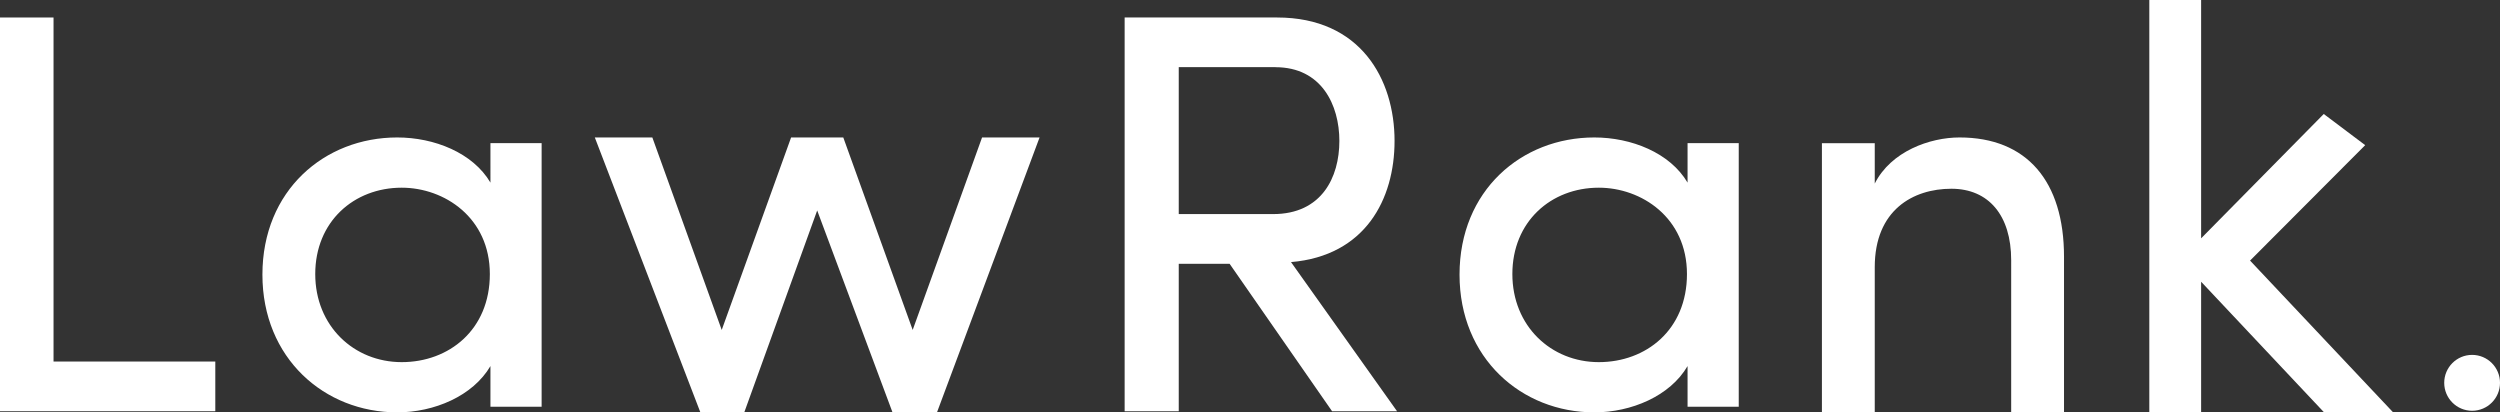
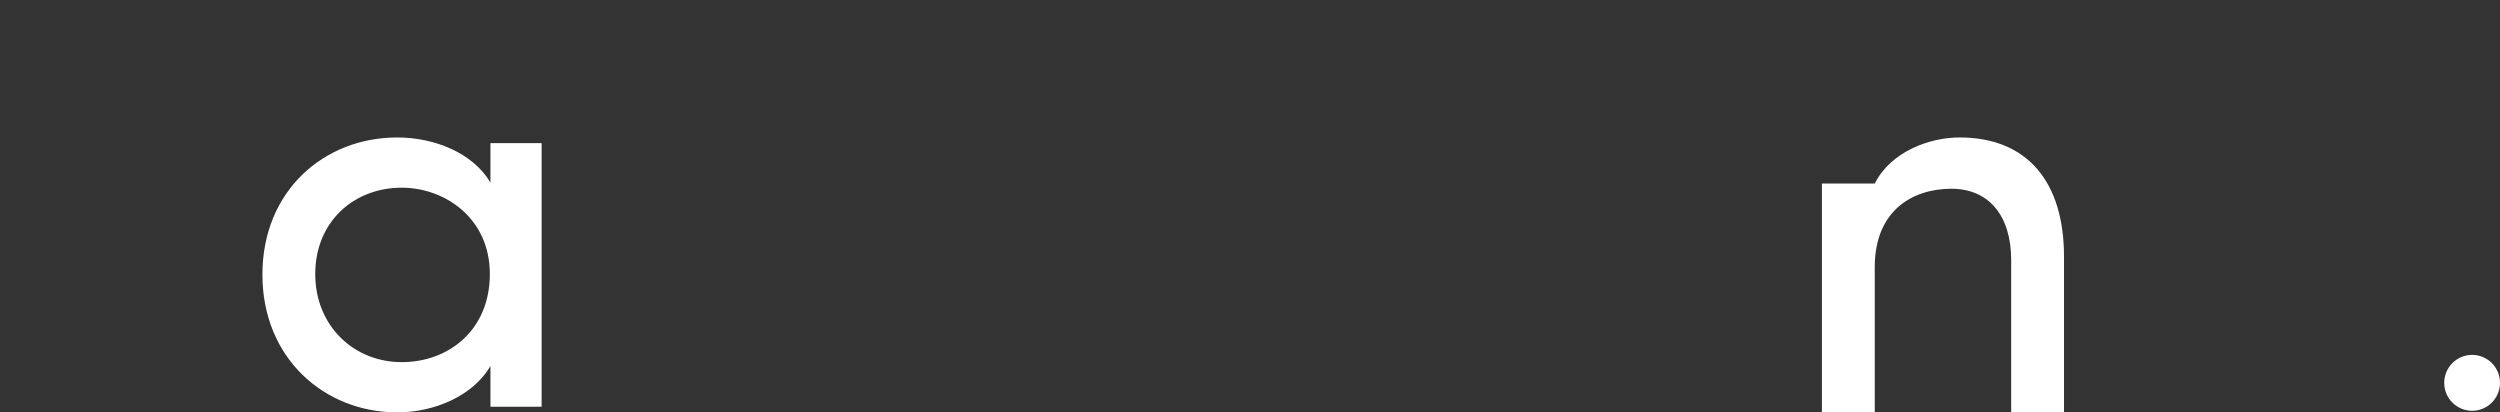
<svg xmlns="http://www.w3.org/2000/svg" id="Layer_1" data-name="Layer 1" width="1000.32" height="165" viewBox="0 0 1000.32 165">
  <rect x="0" y="0" width="1000.32" height="165" fill="#333333" stroke="none" />
  <defs>
    <style>.cls-1,.cls-2{fill:#fff;}.cls-1{fill-rule:evenodd;}</style>
  </defs>
  <g id="Page-1">
    <g id="LawRank">
      <g id="Group">
-         <polygon id="Path" class="cls-1" points="0 7 0 164.55 86.15 164.55 86.15 144.66 21.42 144.66 21.42 7 0 7" />
        <ellipse id="Oval" class="cls-2" cx="989.16" cy="153.18" rx="11.16" ry="11.18" />
        <path id="Combined-Shape" class="cls-1" d="M196.24,165.74V149.48c-7.05,12-22.52,18.52-37.31,18.52C129.8,168,105,146.32,105,112.89,105,79.23,129.8,58,158.93,58c14.79,0,30.26,6.1,37.31,18.07V60.26h20.48V165.74ZM196,112.66c0-22.59-18.21-34.56-35.27-34.56-19.12,0-34.59,13.56-34.59,34.56,0,20.78,15.47,35.24,34.59,35.24C179.63,147.9,196,135,196,112.66Z" transform="translate(0 -3)" />
-         <polygon id="Path-2" data-name="Path" class="cls-1" points="374.91 165 415.96 55 392.95 55 365.19 132.02 337.42 55 316.54 55 288.78 132.02 261.02 55 238 55 280.24 165 297.8 165 326.98 84.21 357.12 165 374.91 165" />
-         <path id="Combined-Shape-2" data-name="Combined-Shape" class="cls-1" d="M516.57,107.87,559,167.55h-26l-41-59H471.65v59H450V10h61c33.41,0,47,24.7,47,49.39C558,82.72,546.29,105.35,516.57,107.87Zm-6.22-78h-38.7V88.66h37.78c19.35,0,26.49-14.63,26.49-29.27C535.92,45,528.78,29.89,510.35,29.89Z" transform="translate(0 -3)" />
-         <path id="Combined-Shape-3" data-name="Combined-Shape" class="cls-1" d="M675.24,165.74V149.48c-7,12-22.52,18.52-37.31,18.52C608.8,168,584,146.32,584,112.89,584,79.23,608.8,58,637.93,58c14.79,0,30.26,6.1,37.31,18.07V60.26h20.48V165.74ZM675,112.66c0-22.59-18.21-34.56-35.27-34.56-19.12,0-34.59,13.56-34.59,34.56,0,20.78,15.47,35.24,34.59,35.24C658.63,147.9,675,135,675,112.66Z" transform="translate(0 -3)" />
-         <path id="Path-3" data-name="Path" class="cls-1" d="M750.14,109.89c0-22.83,15.33-31.37,30.67-31.37,14.86,0,23.92,10.61,23.92,28.6V168h21.14V105.74C825.87,75.53,811,58,784.06,58c-11.85,0-27.41,5.53-33.92,18.45V60.31H729V168h21.14Z" transform="translate(0 -3)" />
-         <polygon id="Path-4" data-name="Path" class="cls-1" points="880.73 112.73 929.8 164.87 957.44 164.87 900.31 104.27 946.38 58.08 929.8 45.61 880.73 95.36 880.73 0 860 0 860 164.87 880.73 164.87 880.73 112.73" />
+         <path id="Path-3" data-name="Path" class="cls-1" d="M750.14,109.89c0-22.83,15.33-31.37,30.67-31.37,14.86,0,23.92,10.61,23.92,28.6V168h21.14V105.74C825.87,75.53,811,58,784.06,58c-11.85,0-27.41,5.53-33.92,18.45H729V168h21.14Z" transform="translate(0 -3)" />
      </g>
    </g>
  </g>
</svg>